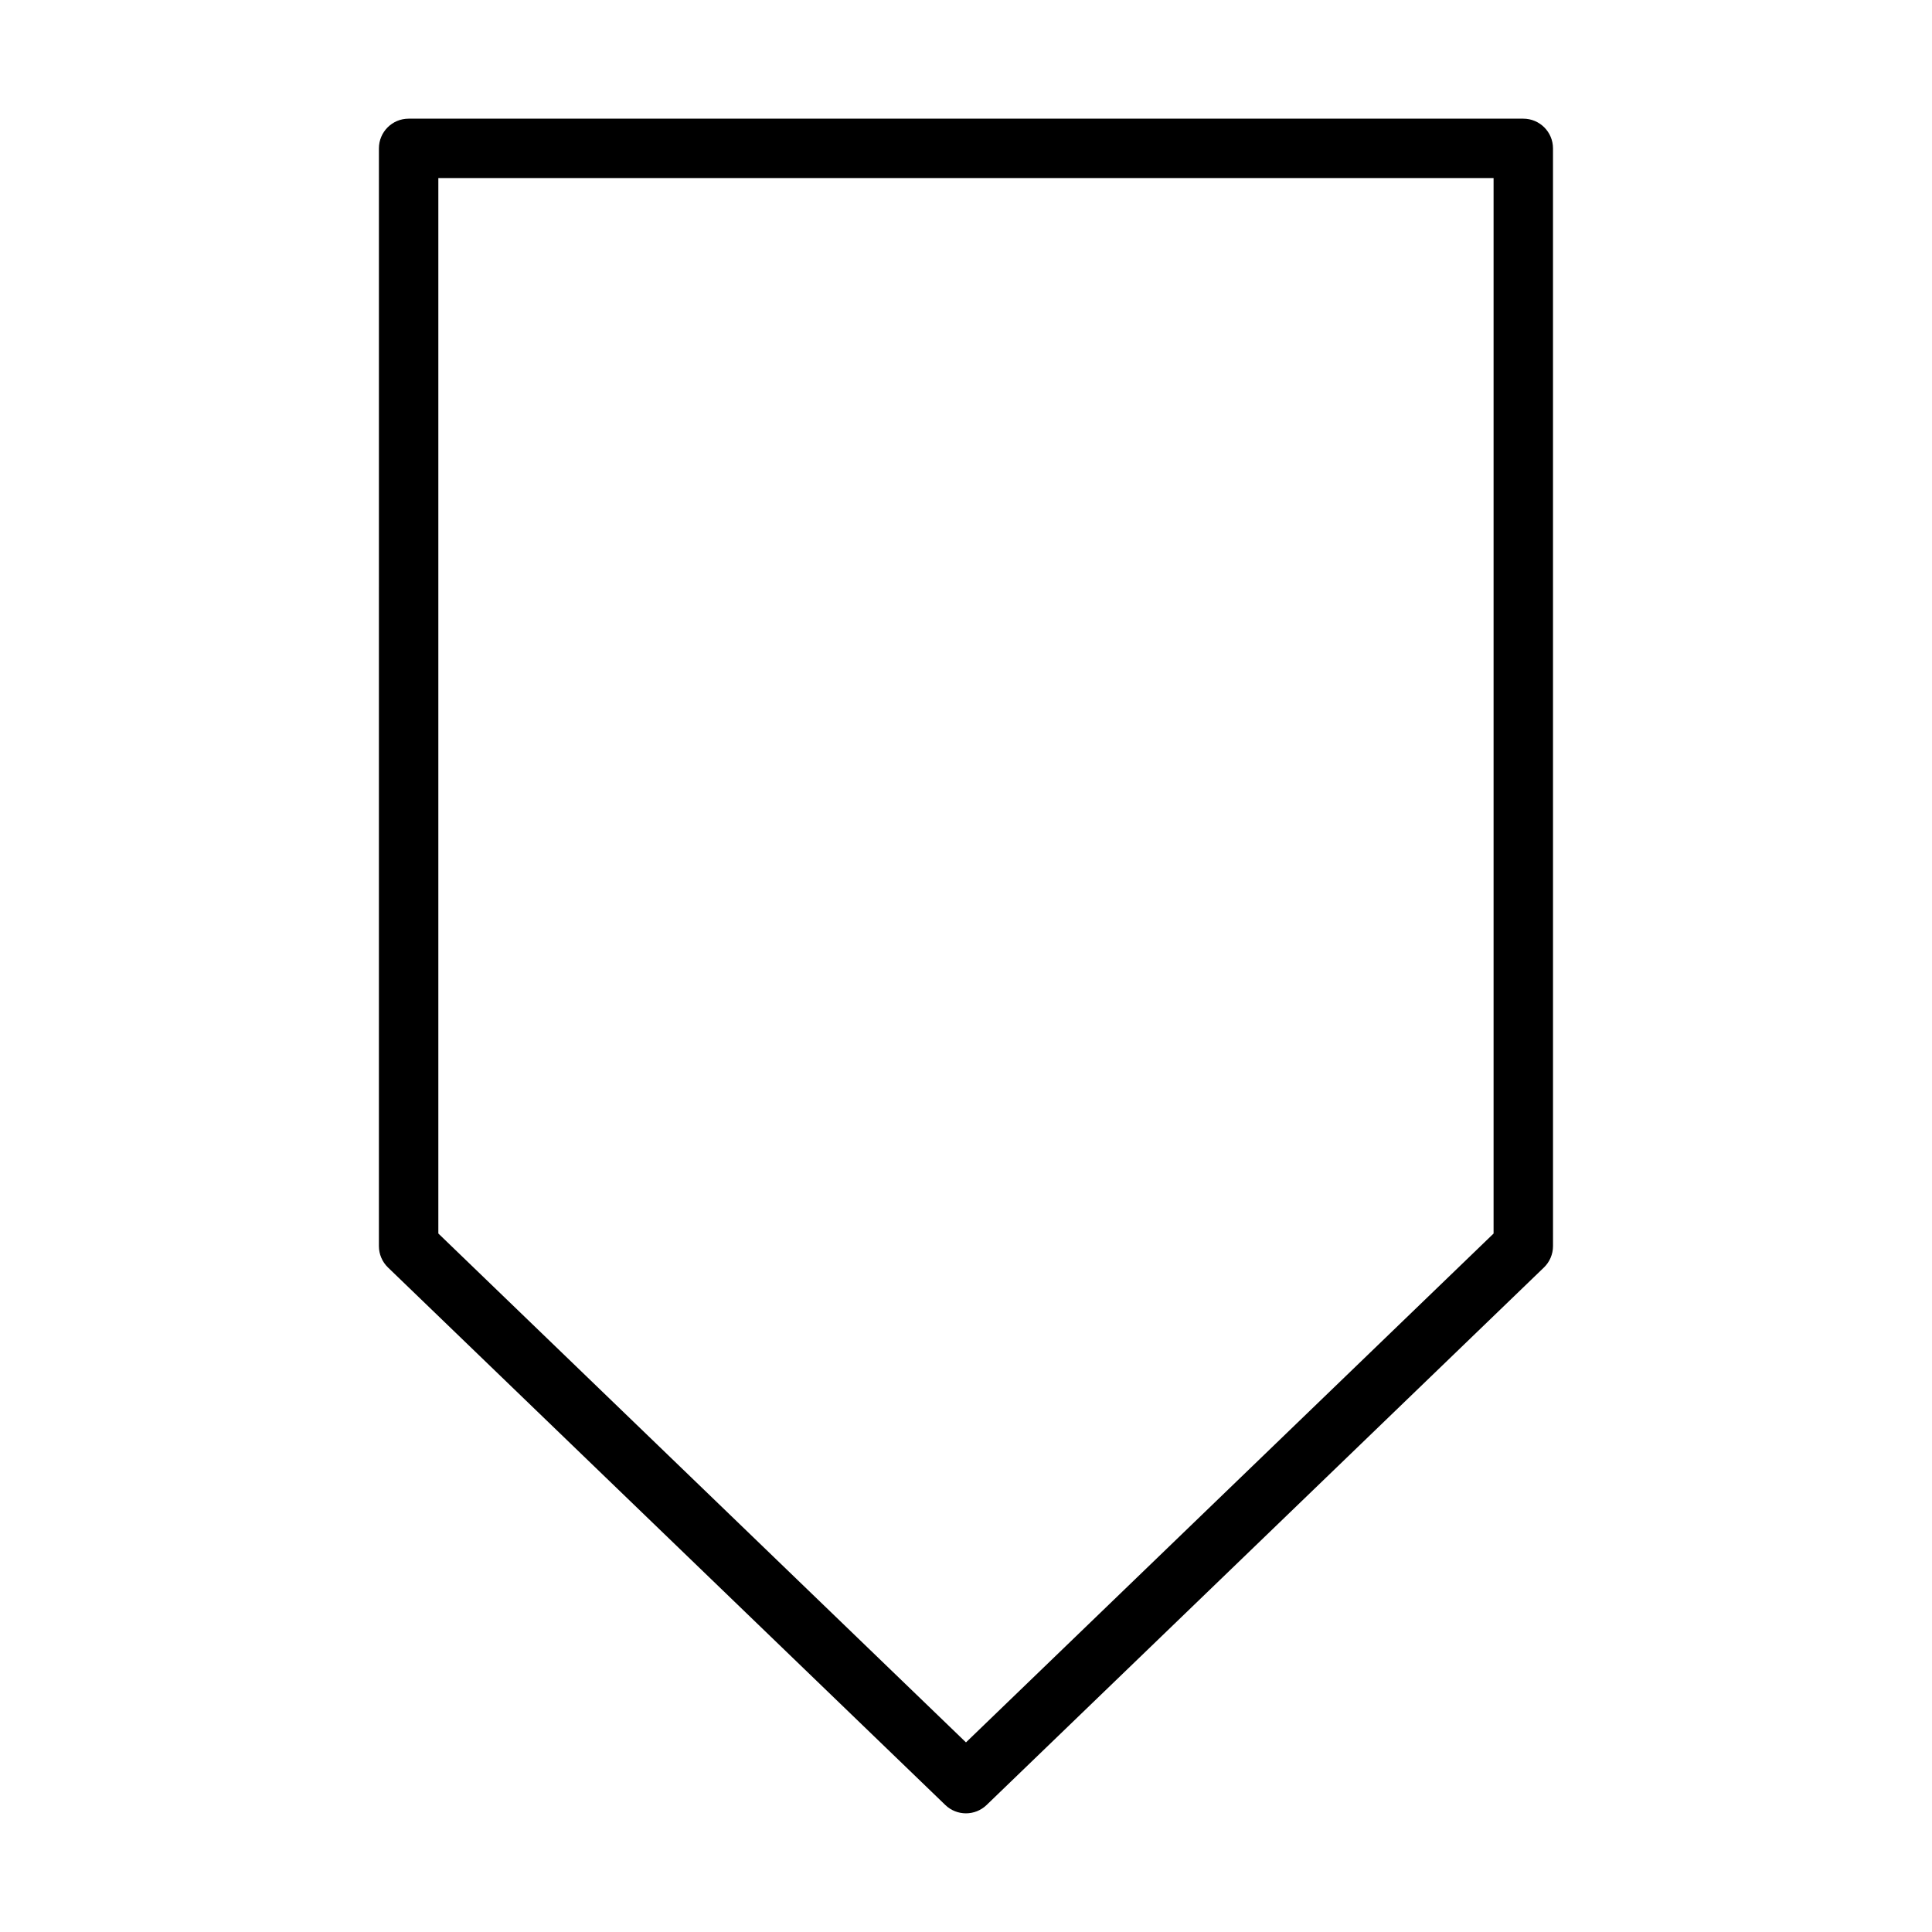
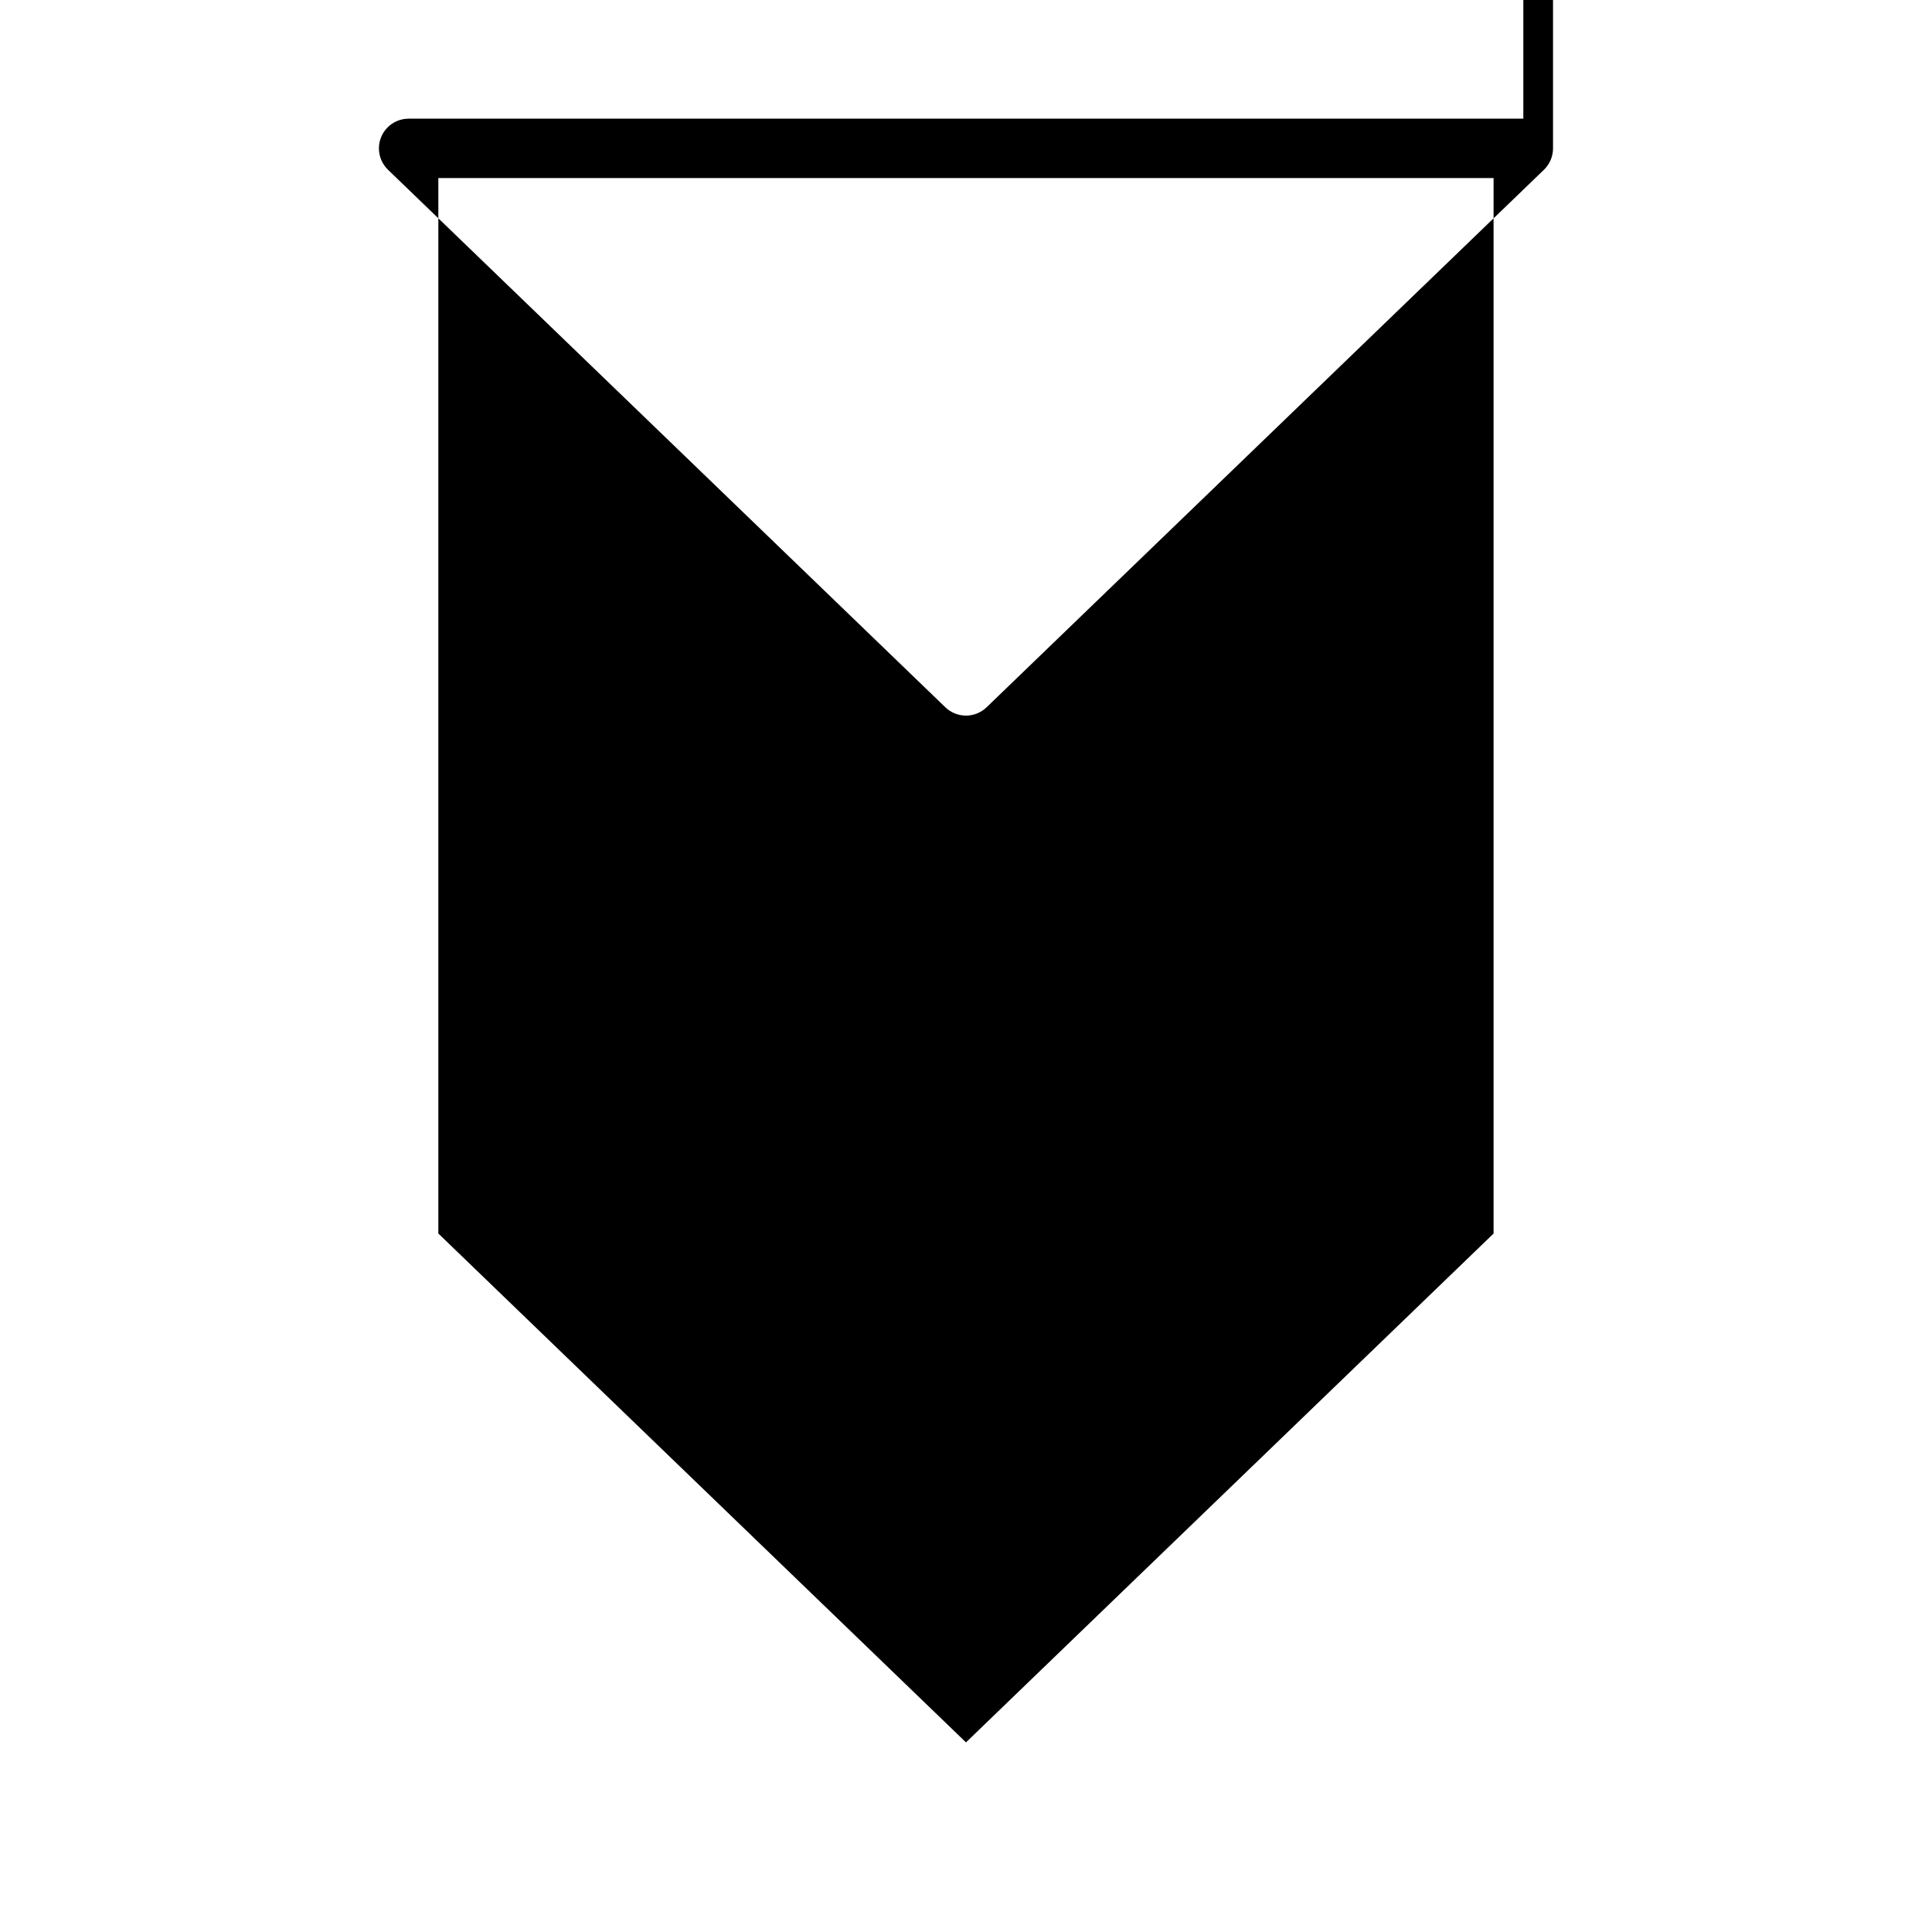
<svg xmlns="http://www.w3.org/2000/svg" fill="#000000" width="800px" height="800px" version="1.1" viewBox="144 144 512 512">
-   <path d="m547.7 175.45h-295.41c-4.344 0-7.871 3.519-7.871 7.871l-0.004 290.91c0 2.133 0.867 4.18 2.41 5.668l147.7 142.45c1.527 1.473 3.496 2.203 5.465 2.203s3.938-0.738 5.465-2.203l147.7-142.45c1.535-1.48 2.41-3.527 2.41-5.668l-0.004-290.91c0-4.352-3.527-7.871-7.871-7.871zm-7.875 295.44-139.83 134.86-139.83-134.86v-279.7h279.65v279.7z" />
+   <path d="m547.7 175.45h-295.41c-4.344 0-7.871 3.519-7.871 7.871c0 2.133 0.867 4.18 2.41 5.668l147.7 142.45c1.527 1.473 3.496 2.203 5.465 2.203s3.938-0.738 5.465-2.203l147.7-142.45c1.535-1.48 2.41-3.527 2.41-5.668l-0.004-290.91c0-4.352-3.527-7.871-7.871-7.871zm-7.875 295.44-139.83 134.86-139.83-134.86v-279.7h279.65v279.7z" />
</svg>